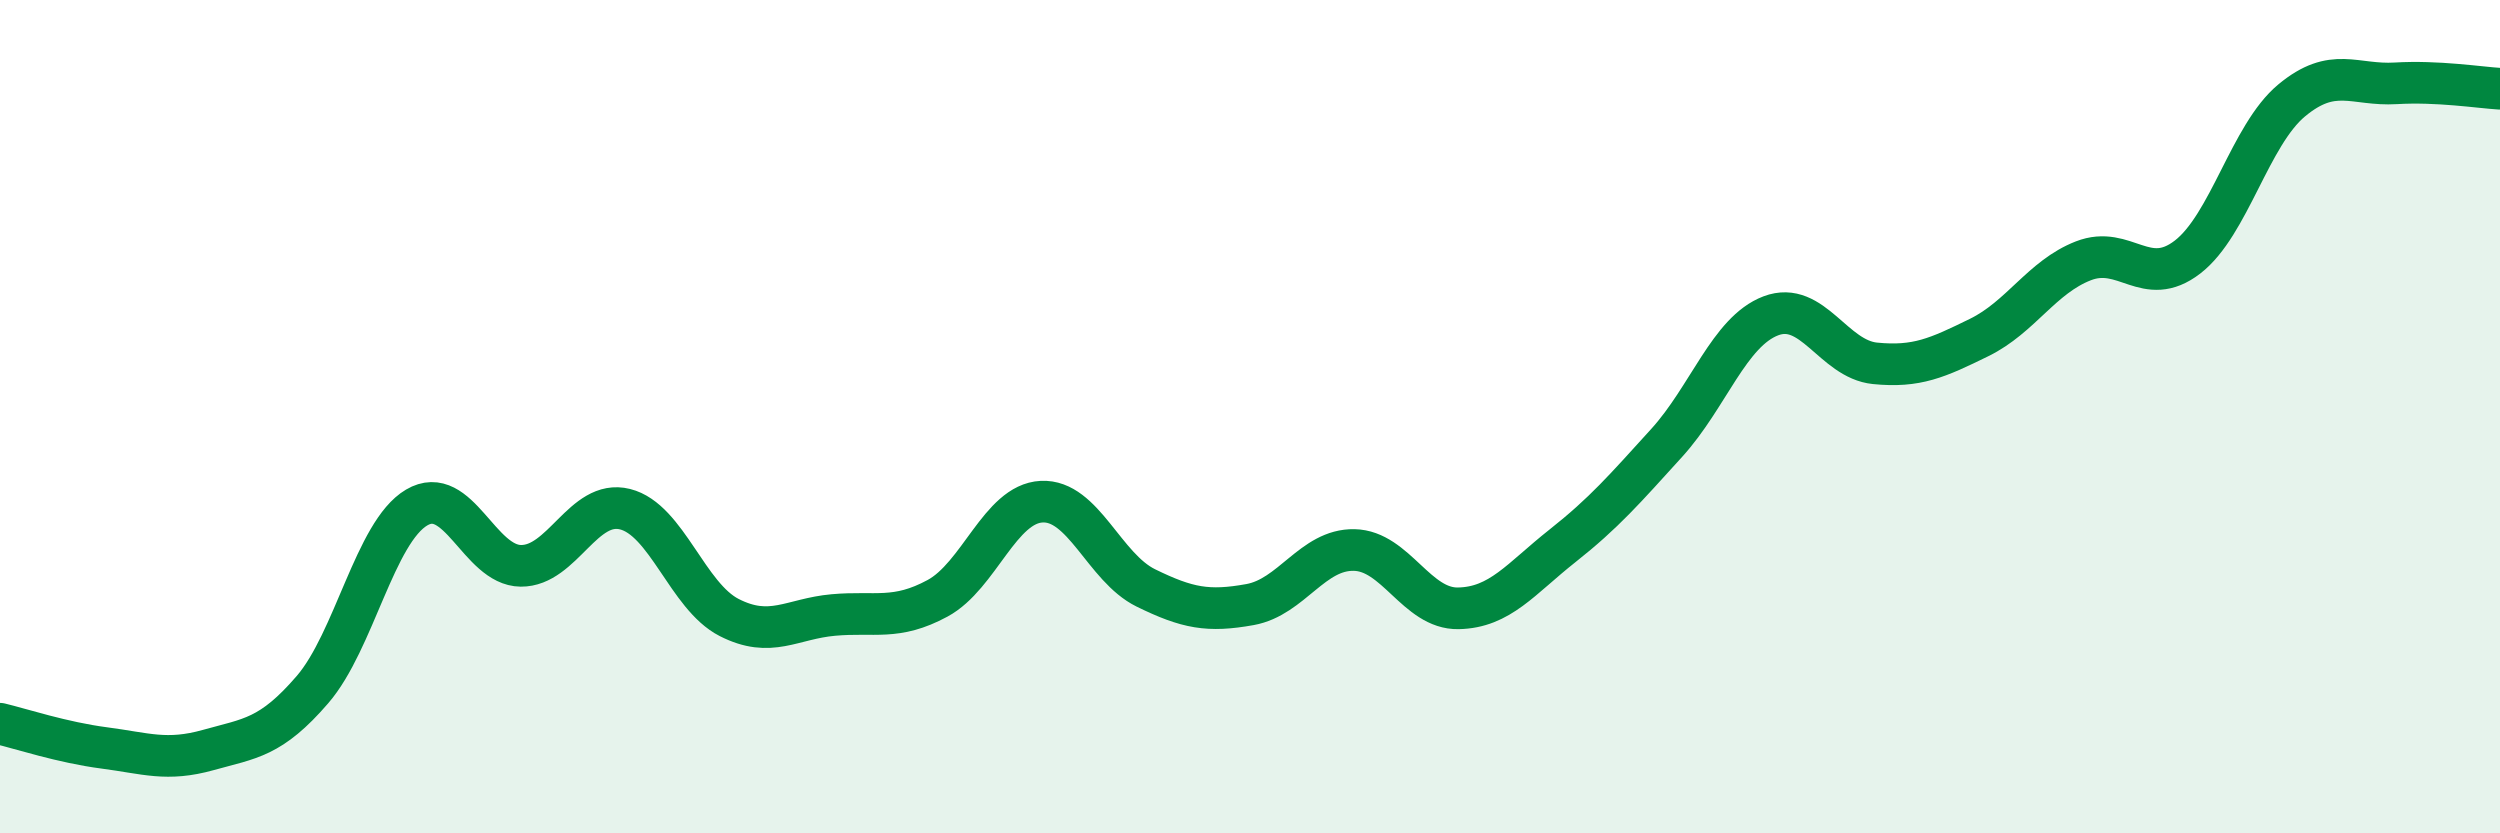
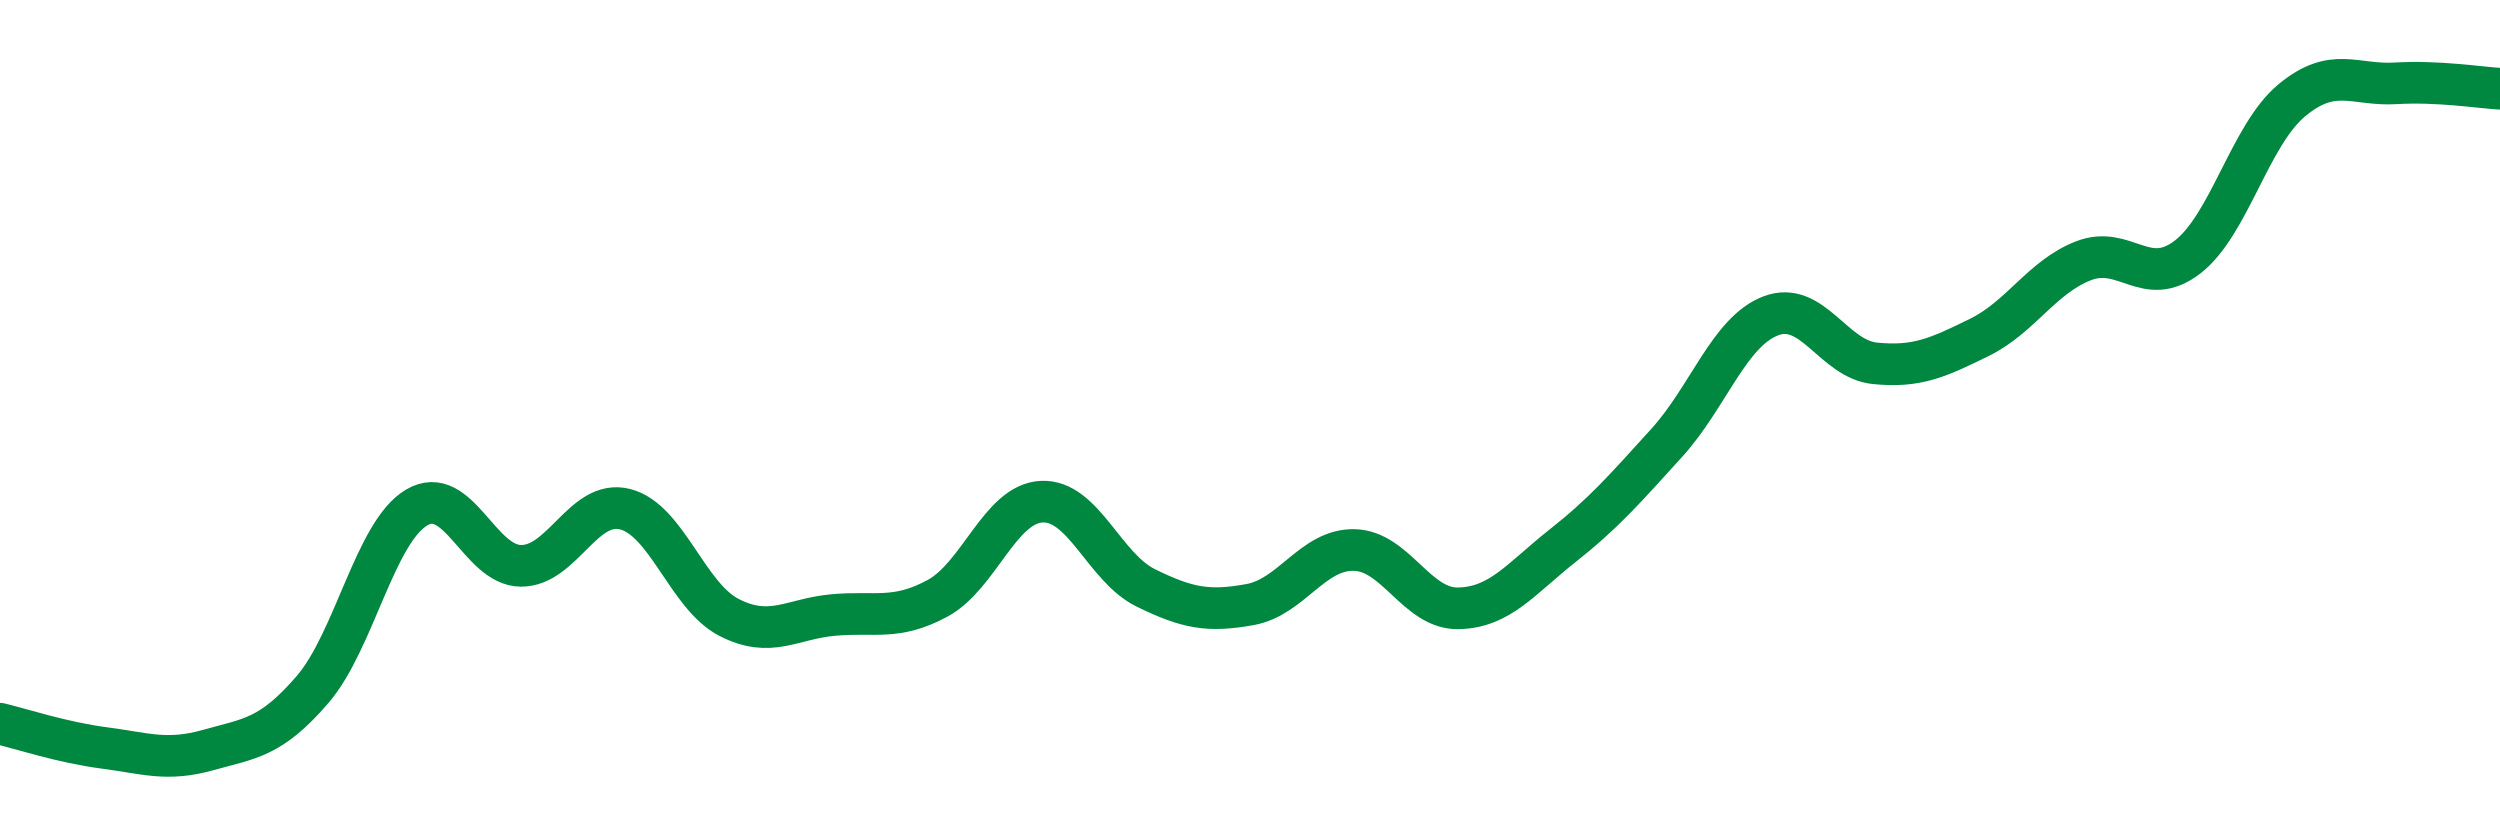
<svg xmlns="http://www.w3.org/2000/svg" width="60" height="20" viewBox="0 0 60 20">
-   <path d="M 0,17.37 C 0.5,17.49 1.5,17.82 2.5,17.95 C 3.5,18.08 4,18.28 5,18 C 6,17.72 6.5,17.71 7.5,16.55 C 8.5,15.39 9,12.77 10,12.18 C 11,11.59 11.5,13.57 12.5,13.58 C 13.5,13.59 14,11.97 15,12.22 C 16,12.47 16.5,14.31 17.5,14.82 C 18.5,15.33 19,14.85 20,14.76 C 21,14.67 21.5,14.9 22.5,14.36 C 23.5,13.82 24,12.09 25,12.04 C 26,11.99 26.5,13.62 27.5,14.11 C 28.5,14.6 29,14.69 30,14.51 C 31,14.33 31.5,13.18 32.5,13.2 C 33.5,13.22 34,14.62 35,14.6 C 36,14.58 36.5,13.89 37.5,13.1 C 38.5,12.31 39,11.73 40,10.63 C 41,9.53 41.5,7.96 42.5,7.58 C 43.5,7.2 44,8.62 45,8.72 C 46,8.82 46.5,8.59 47.5,8.1 C 48.5,7.61 49,6.65 50,6.26 C 51,5.87 51.5,6.94 52.5,6.17 C 53.5,5.4 54,3.24 55,2.41 C 56,1.58 56.5,2.06 57.5,2 C 58.5,1.94 59.5,2.1 60,2.13L60 20L0 20Z" fill="#008740" opacity="0.1" stroke-linecap="round" stroke-linejoin="round" />
  <path d="M 0,17.37 C 0.5,17.49 1.5,17.82 2.5,17.95 C 3.5,18.08 4,18.28 5,18 C 6,17.72 6.5,17.71 7.5,16.55 C 8.5,15.39 9,12.77 10,12.18 C 11,11.59 11.5,13.57 12.5,13.58 C 13.5,13.59 14,11.97 15,12.22 C 16,12.47 16.5,14.31 17.5,14.82 C 18.5,15.33 19,14.85 20,14.76 C 21,14.67 21.5,14.9 22.5,14.36 C 23.5,13.82 24,12.09 25,12.04 C 26,11.99 26.5,13.62 27.5,14.11 C 28.5,14.6 29,14.69 30,14.51 C 31,14.33 31.5,13.18 32.5,13.2 C 33.5,13.22 34,14.62 35,14.6 C 36,14.58 36.5,13.89 37.5,13.1 C 38.5,12.31 39,11.73 40,10.63 C 41,9.53 41.5,7.96 42.5,7.58 C 43.5,7.2 44,8.62 45,8.72 C 46,8.82 46.5,8.59 47.5,8.1 C 48.5,7.61 49,6.65 50,6.26 C 51,5.87 51.5,6.94 52.5,6.17 C 53.5,5.4 54,3.24 55,2.41 C 56,1.58 56.5,2.06 57.5,2 C 58.5,1.94 59.5,2.1 60,2.13" stroke="#008740" stroke-width="1" fill="none" stroke-linecap="round" stroke-linejoin="round" />
</svg>